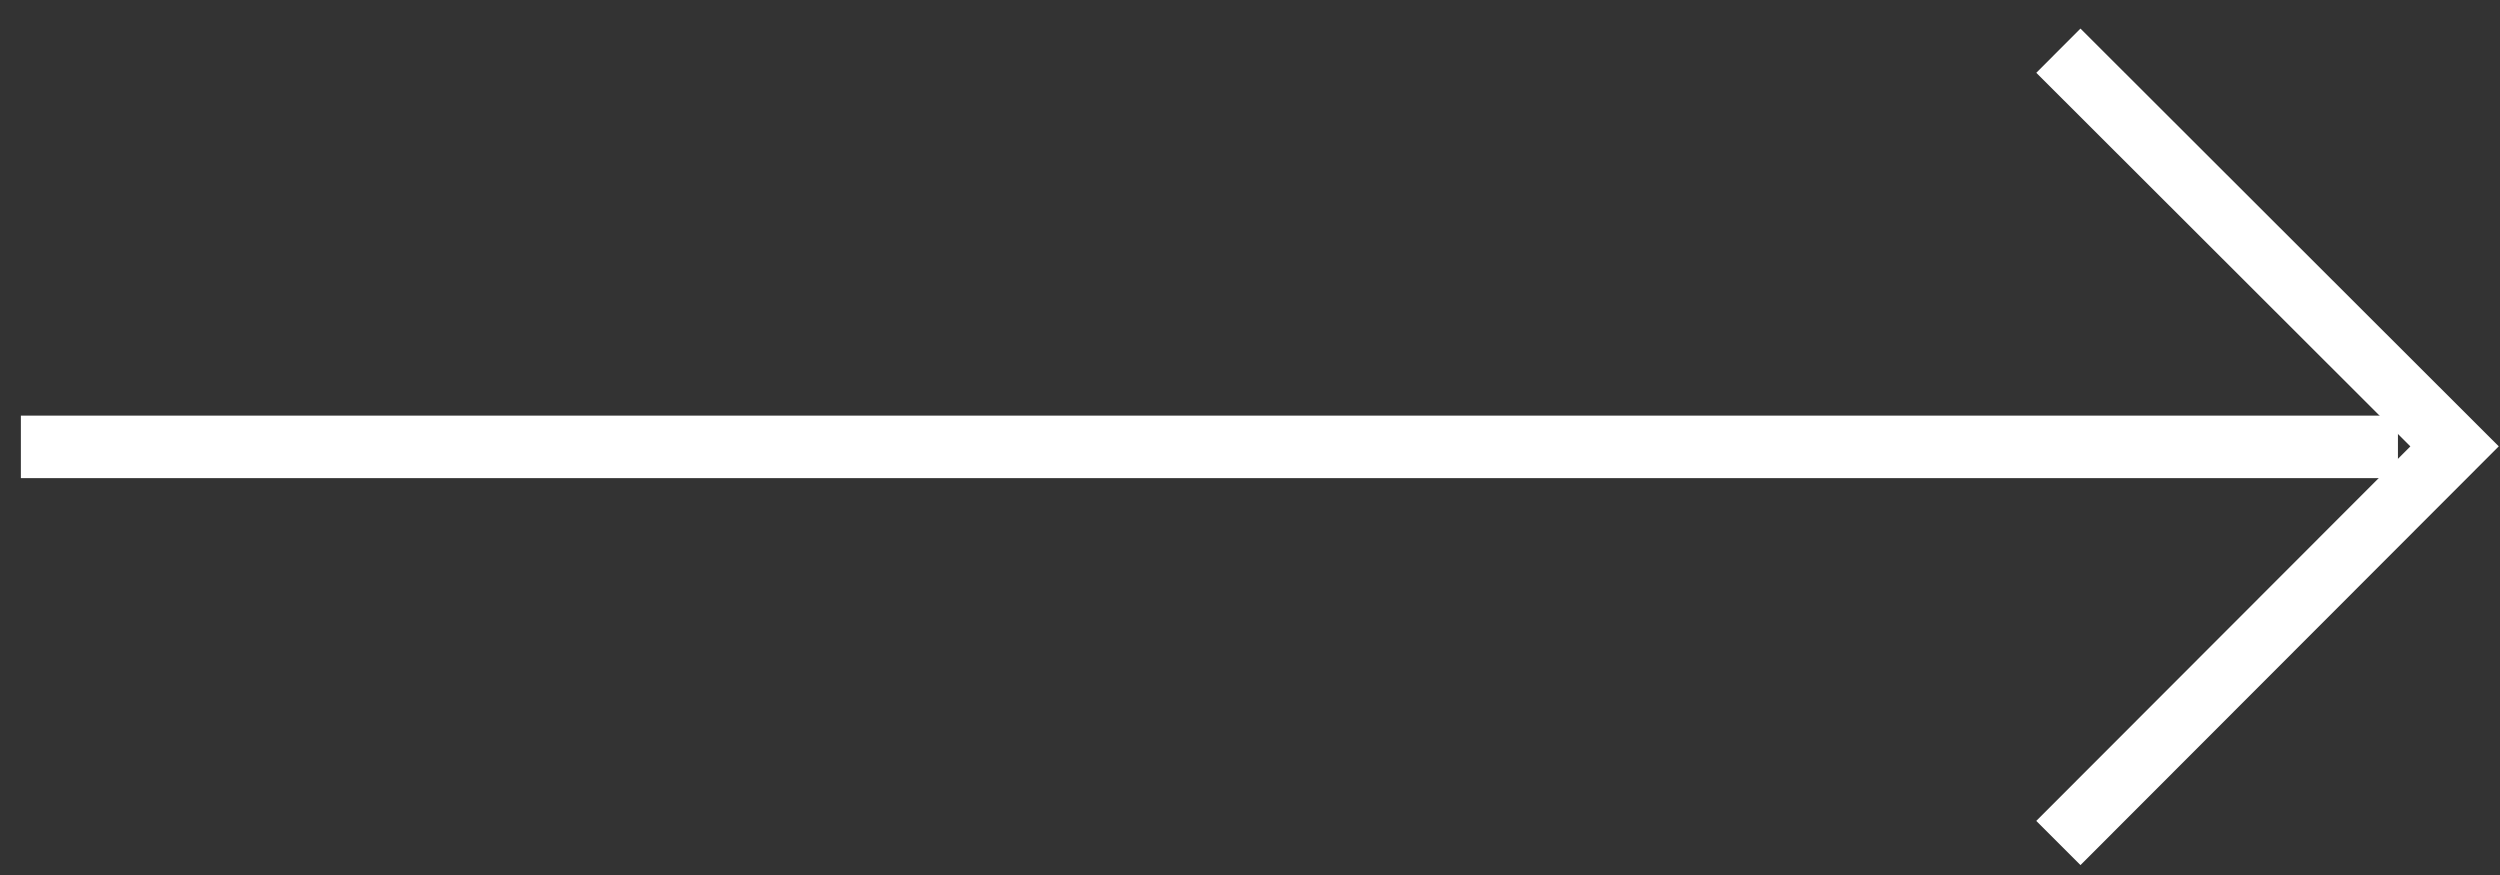
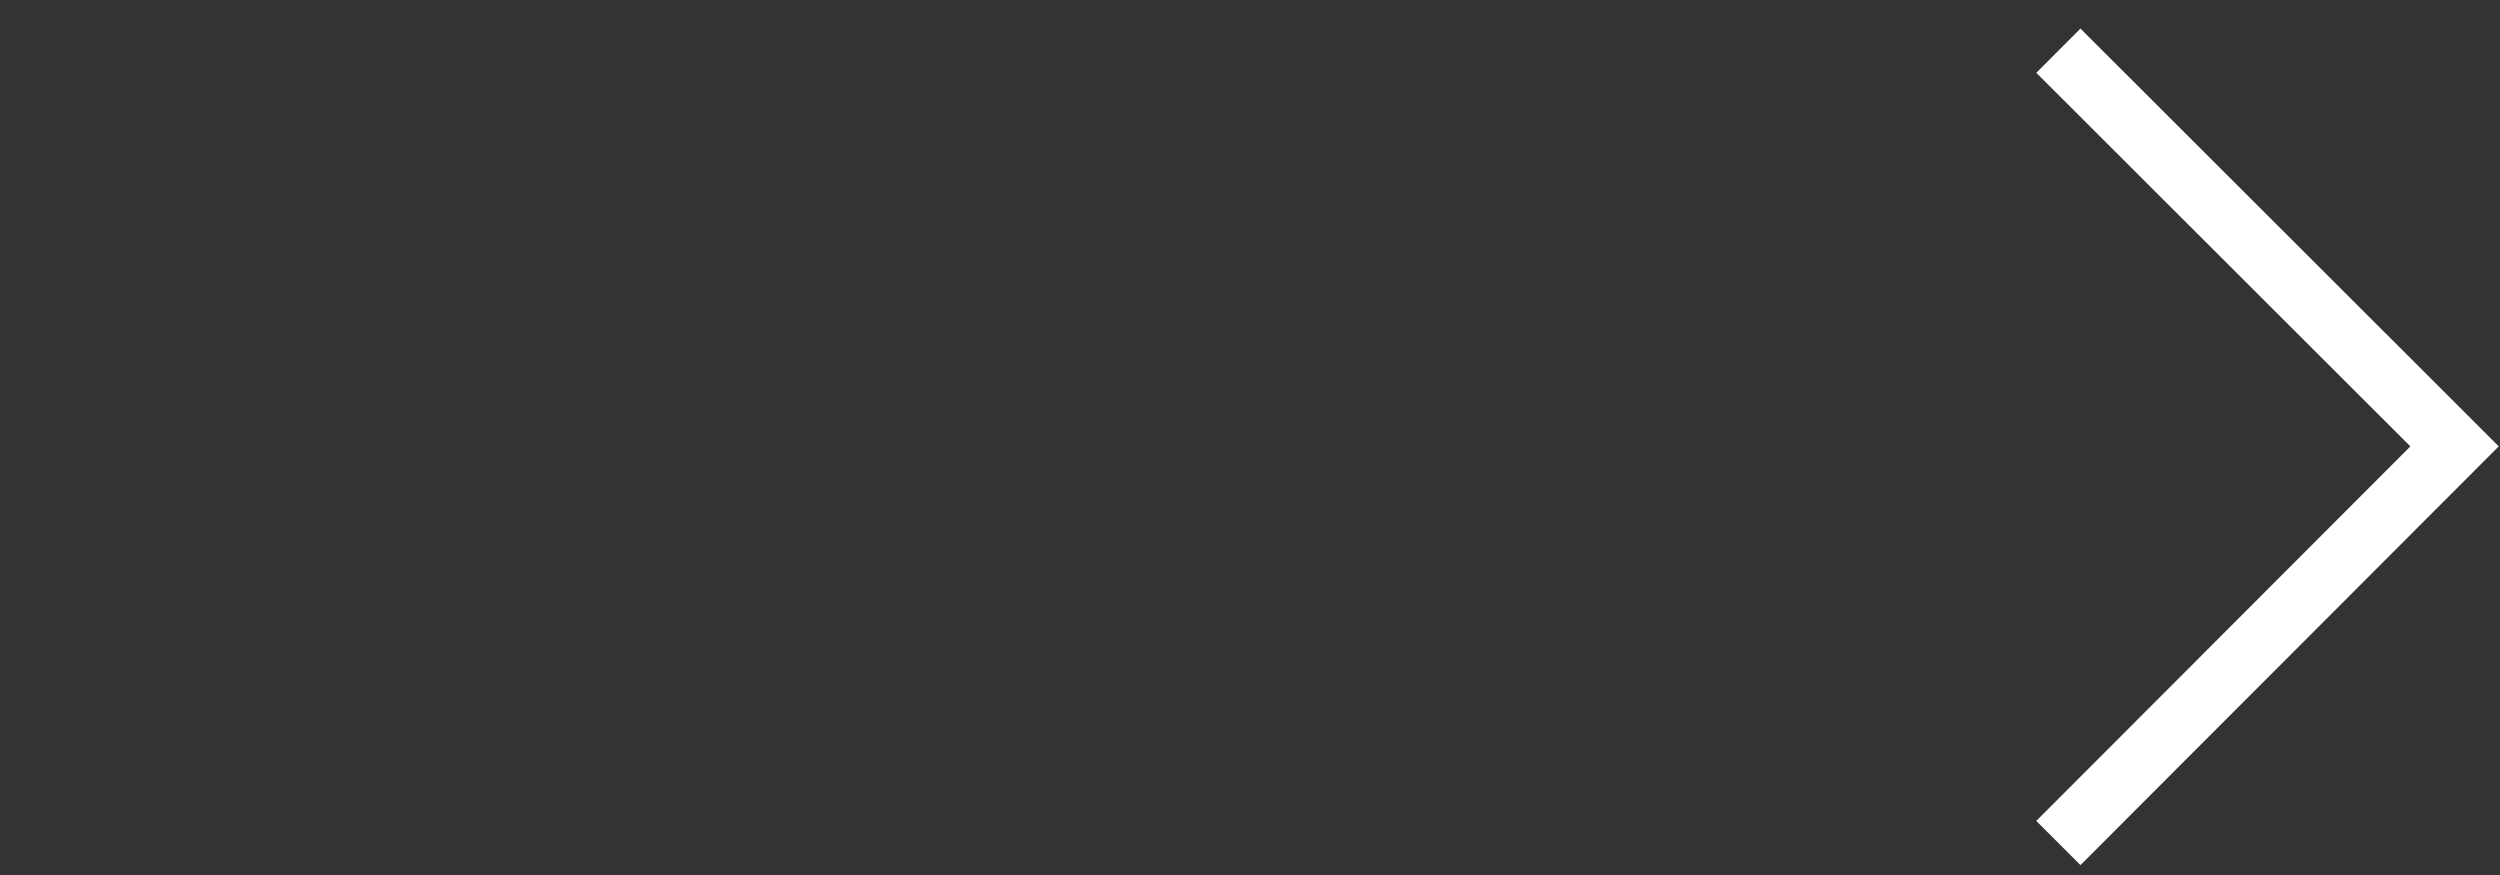
<svg xmlns="http://www.w3.org/2000/svg" width="40" height="14" viewBox="0 0 40 14" fill="none">
  <rect x="0" y="0" width="40" height="14" fill="#333333" stroke="none" />
-   <path d="M0.334 7.15L38.367 7.15" stroke="white" stroke-miterlimit="10" />
  <path d="M32.934 13.488L39.273 7.142L32.934 0.811" stroke="white" stroke-miterlimit="10" />
</svg>